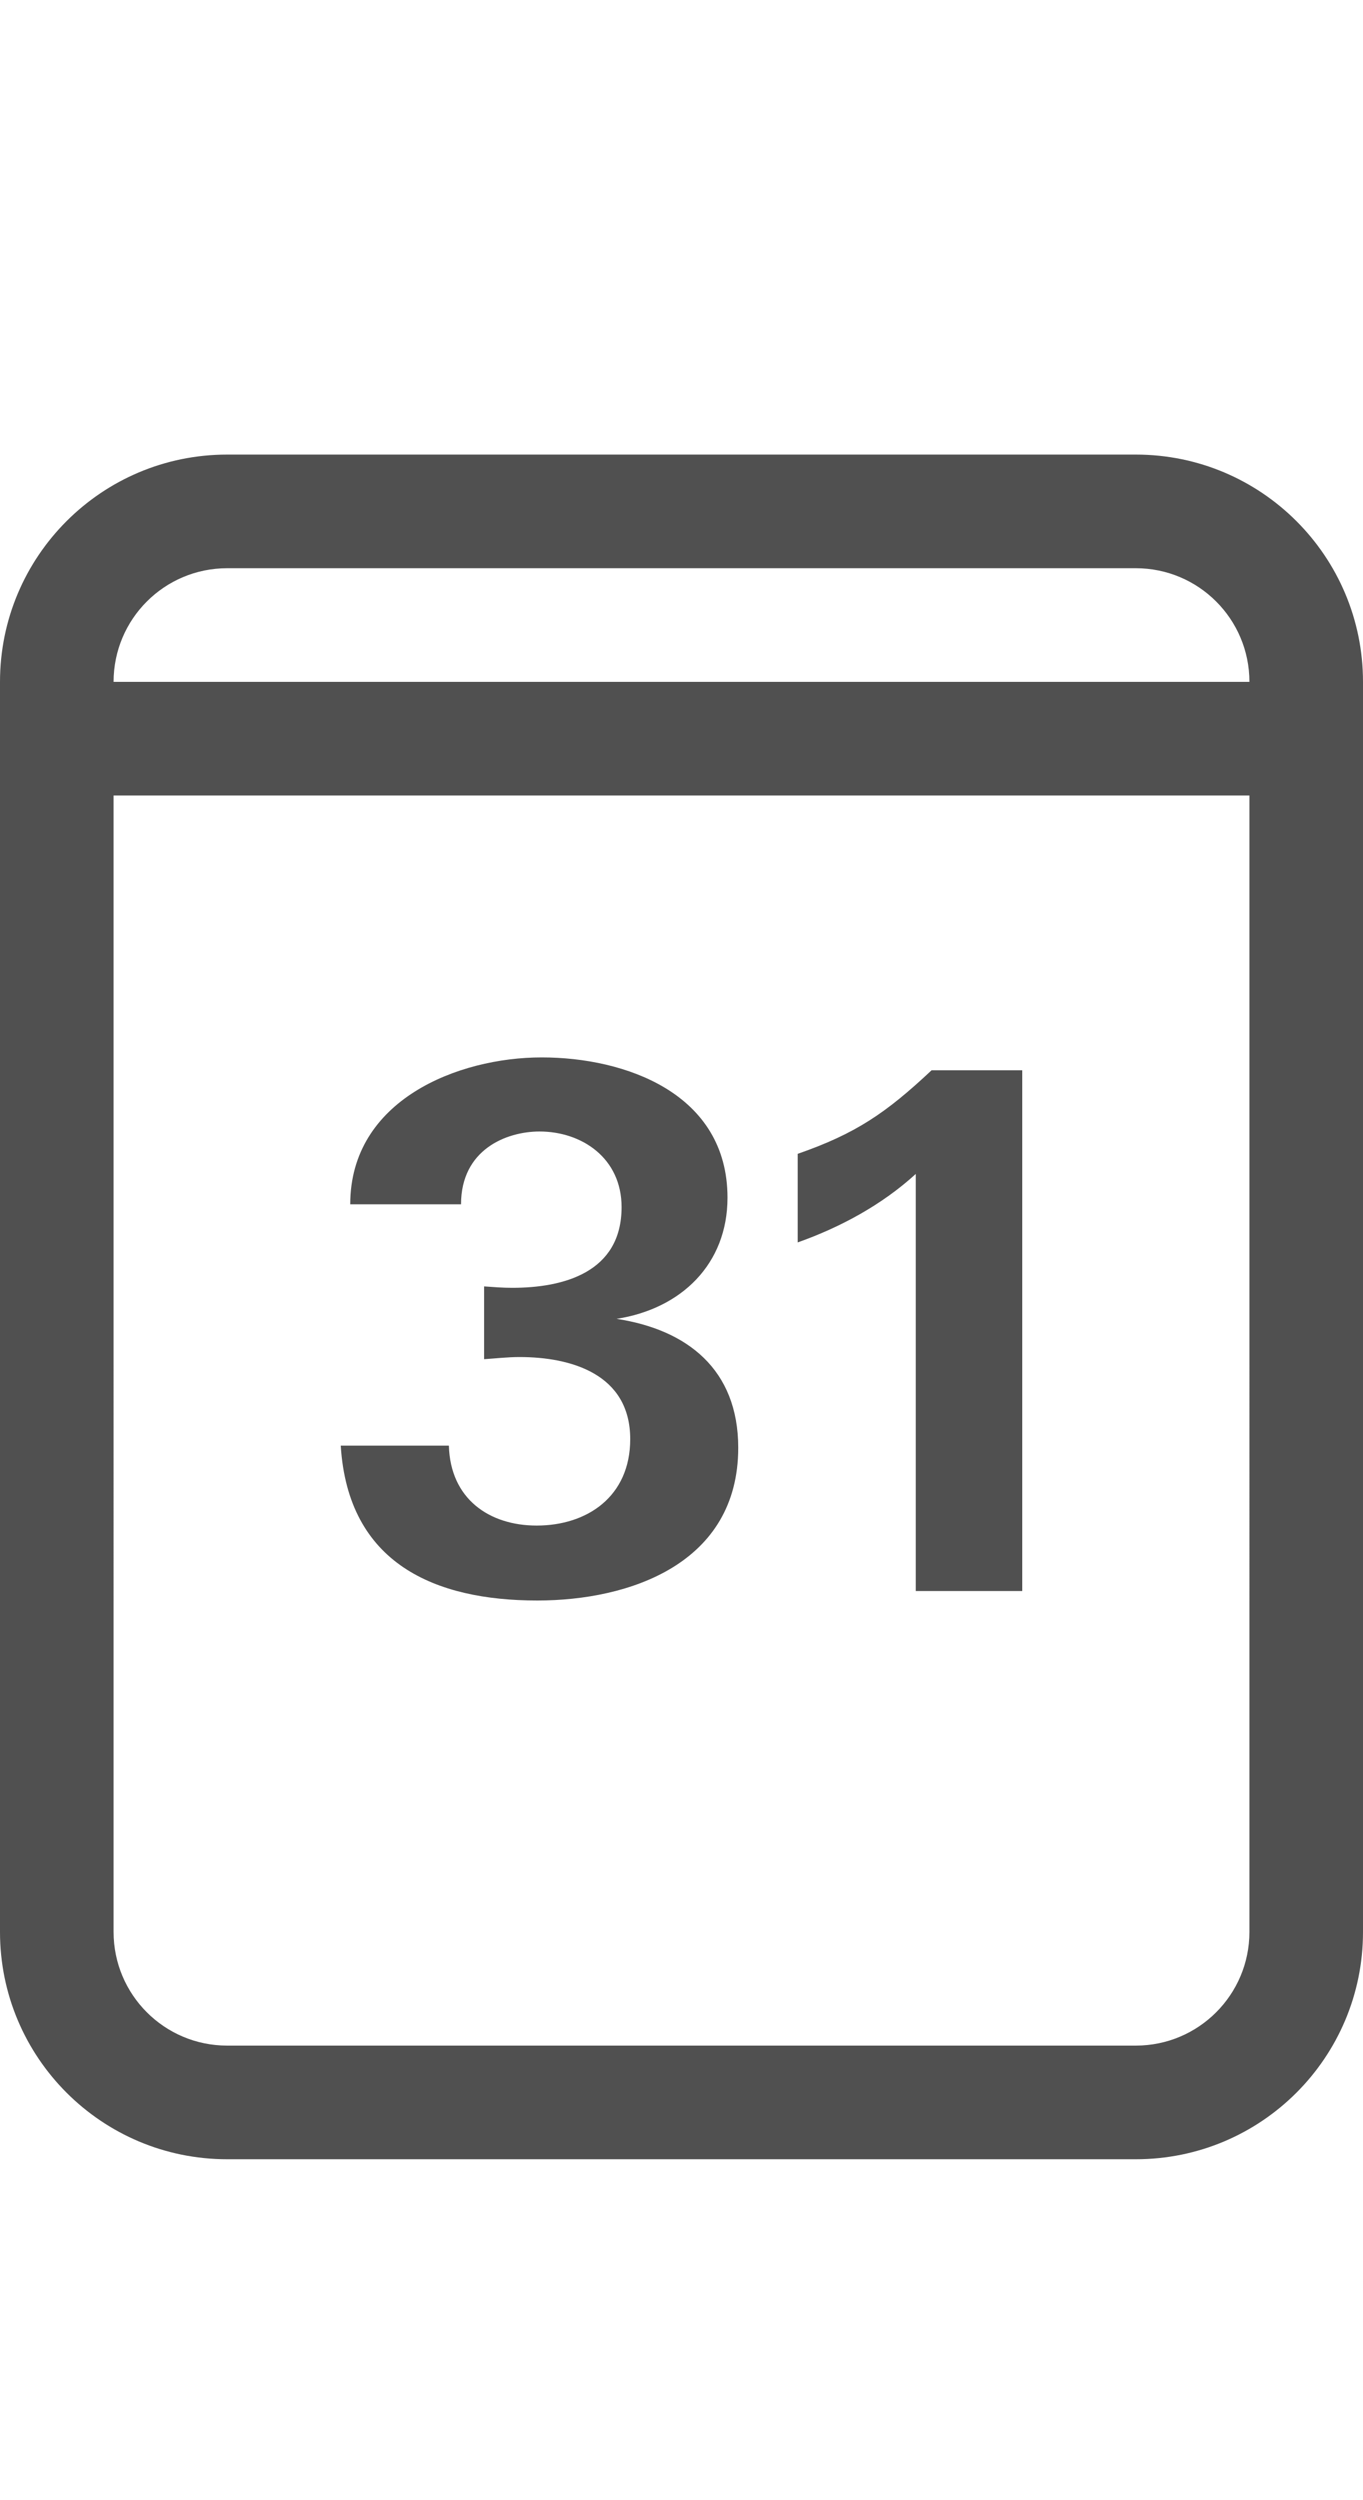
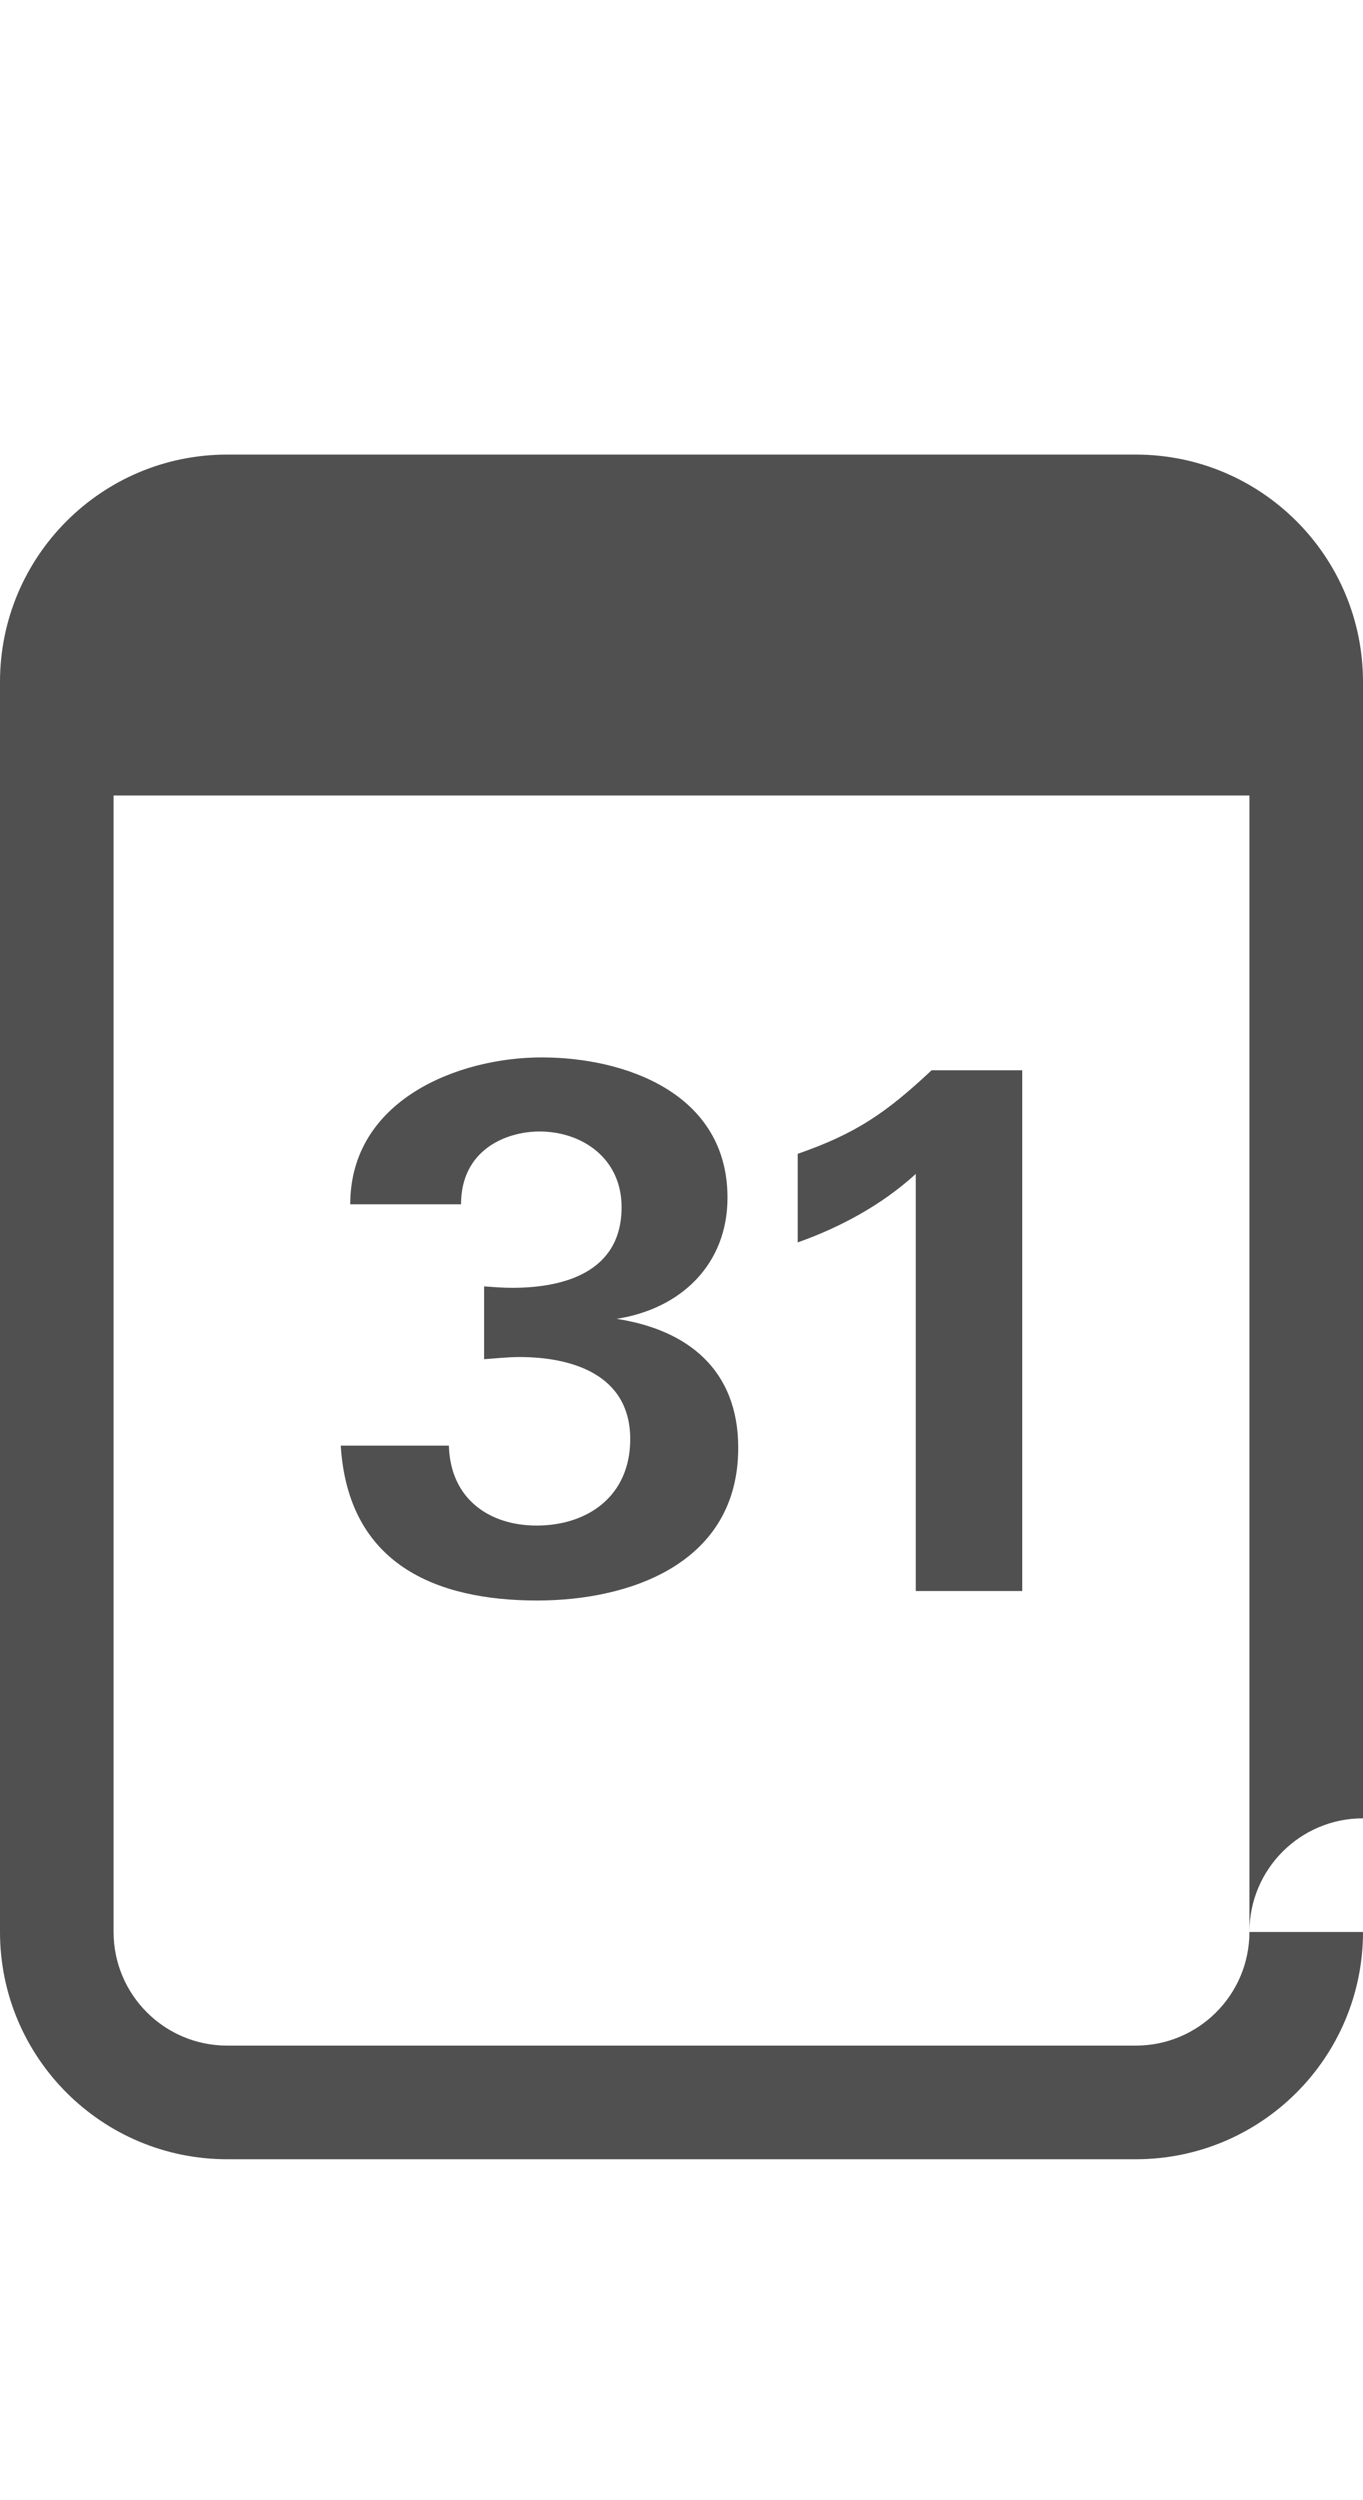
<svg xmlns="http://www.w3.org/2000/svg" version="1.1" id="GiraIconTime" x="0px" y="0px" viewBox="0 0 24 44" style="enable-background:new 0 0 24 44;" xml:space="preserve">
  <style type="text/css">
	.st0{fill:#505050;}
</style>
-   <path class="st0" d="M12.999,25.479c0-1.382-0.902-2.079-2.142-2.269c1.14-0.177,1.953-0.965,1.953-2.132  c0-1.837-1.801-2.469-3.272-2.469c-1.47,0-3.371,0.748-3.371,2.585c0.013,0,1.951,0,1.951,0c0-0.963,0.798-1.281,1.382-1.281  c0.748,0,1.445,0.47,1.445,1.331c0,1.152-1.026,1.42-1.926,1.42c-0.166,0-0.331-0.013-0.495-0.025v1.281  c0.202-0.013,0.417-0.038,0.622-0.038c0.9,0,1.951,0.293,1.951,1.445c0,1.013-0.761,1.521-1.647,1.521  c-0.836,0-1.521-0.47-1.546-1.407H6c0.128,2.079,1.662,2.726,3.461,2.726C11.084,28.167,12.999,27.52,12.999,25.479z M18,28v-9.164  h-1.597c-0.798,0.748-1.331,1.114-2.357,1.47v1.559c0.748-0.265,1.481-0.659,2.079-1.205V28H18z M20,8H4c-2.209,0-4,1.791-4,4v22  c0,2.209,1.791,4,4,4h16c2.209,0,4-1.791,4-4V12C24,9.791,22.209,8,20,8z M22,34c0,1.104-0.895,2-2,2H4c-1.105,0-2-0.896-2-2V14h20  V34z M2,12c0-1.105,0.895-2,2-2h16c1.105,0,2,0.895,2,2H2z" />
+   <path class="st0" d="M12.999,25.479c0-1.382-0.902-2.079-2.142-2.269c1.14-0.177,1.953-0.965,1.953-2.132  c0-1.837-1.801-2.469-3.272-2.469c-1.47,0-3.371,0.748-3.371,2.585c0.013,0,1.951,0,1.951,0c0-0.963,0.798-1.281,1.382-1.281  c0.748,0,1.445,0.47,1.445,1.331c0,1.152-1.026,1.42-1.926,1.42c-0.166,0-0.331-0.013-0.495-0.025v1.281  c0.202-0.013,0.417-0.038,0.622-0.038c0.9,0,1.951,0.293,1.951,1.445c0,1.013-0.761,1.521-1.647,1.521  c-0.836,0-1.521-0.47-1.546-1.407H6c0.128,2.079,1.662,2.726,3.461,2.726C11.084,28.167,12.999,27.52,12.999,25.479z M18,28v-9.164  h-1.597c-0.798,0.748-1.331,1.114-2.357,1.47v1.559c0.748-0.265,1.481-0.659,2.079-1.205V28H18z M20,8H4c-2.209,0-4,1.791-4,4v22  c0,2.209,1.791,4,4,4h16c2.209,0,4-1.791,4-4V12C24,9.791,22.209,8,20,8z M22,34c0,1.104-0.895,2-2,2H4c-1.105,0-2-0.896-2-2V14h20  V34z c0-1.105,0.895-2,2-2h16c1.105,0,2,0.895,2,2H2z" />
</svg>